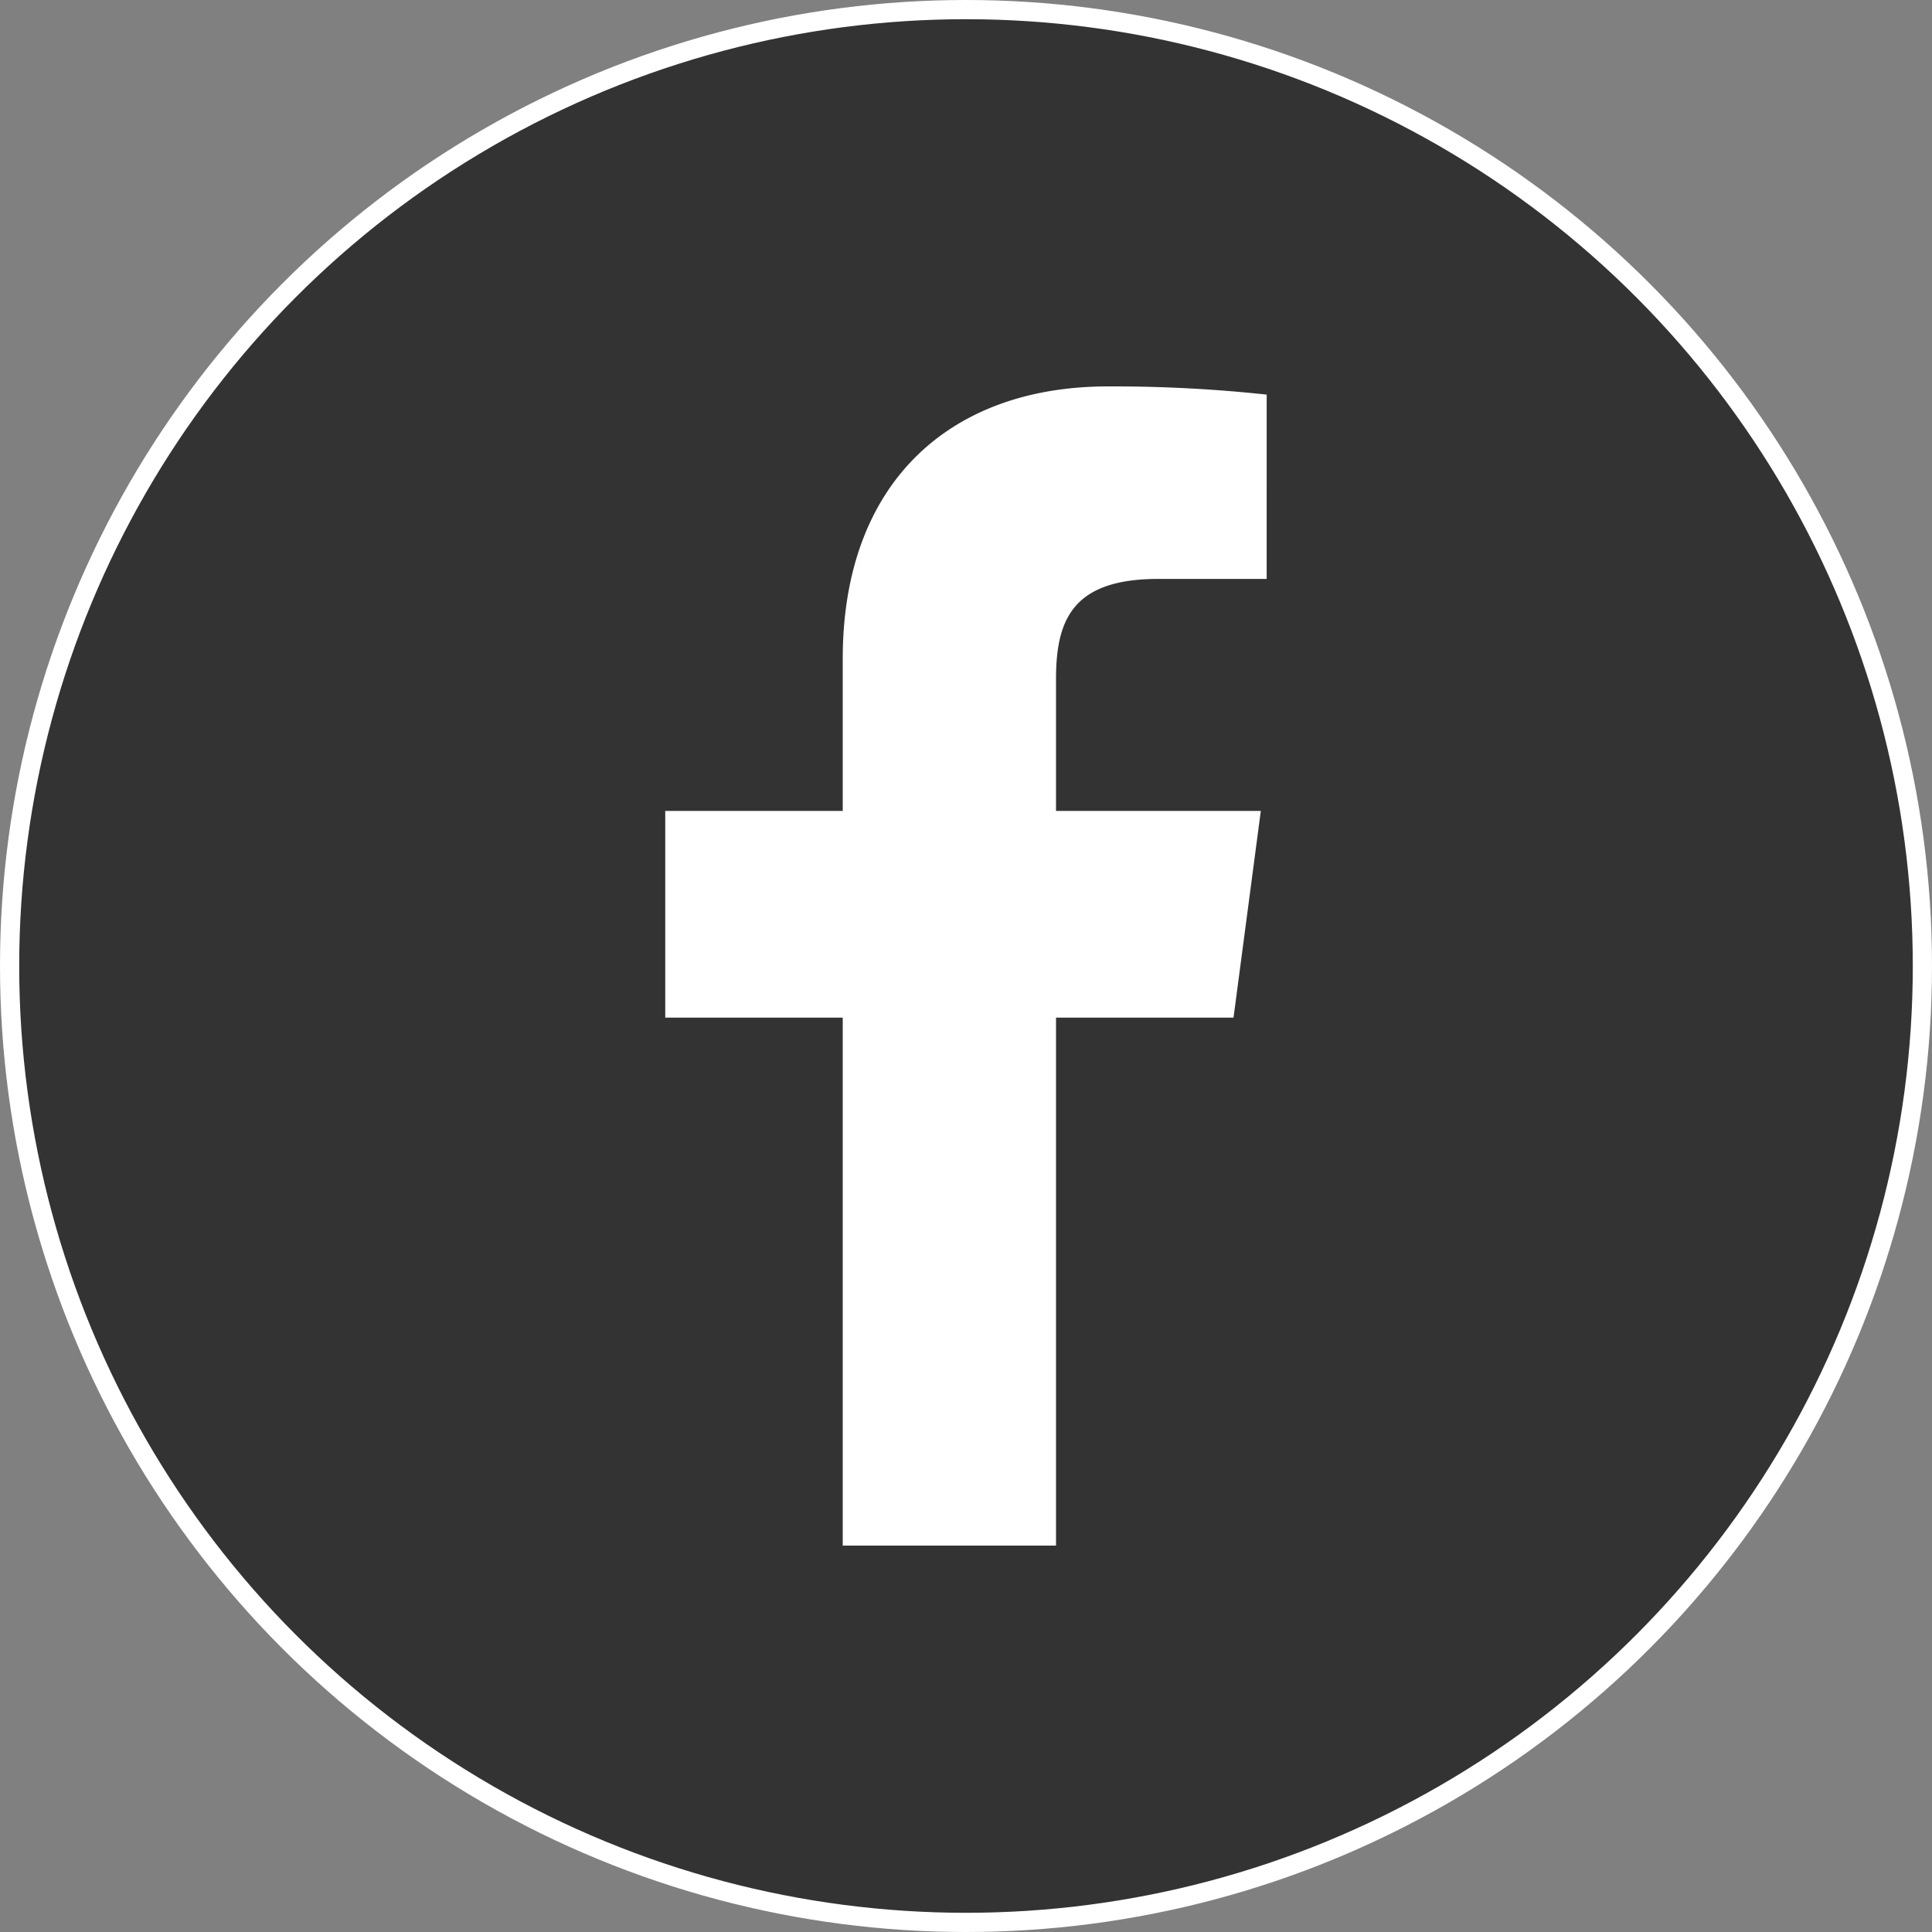
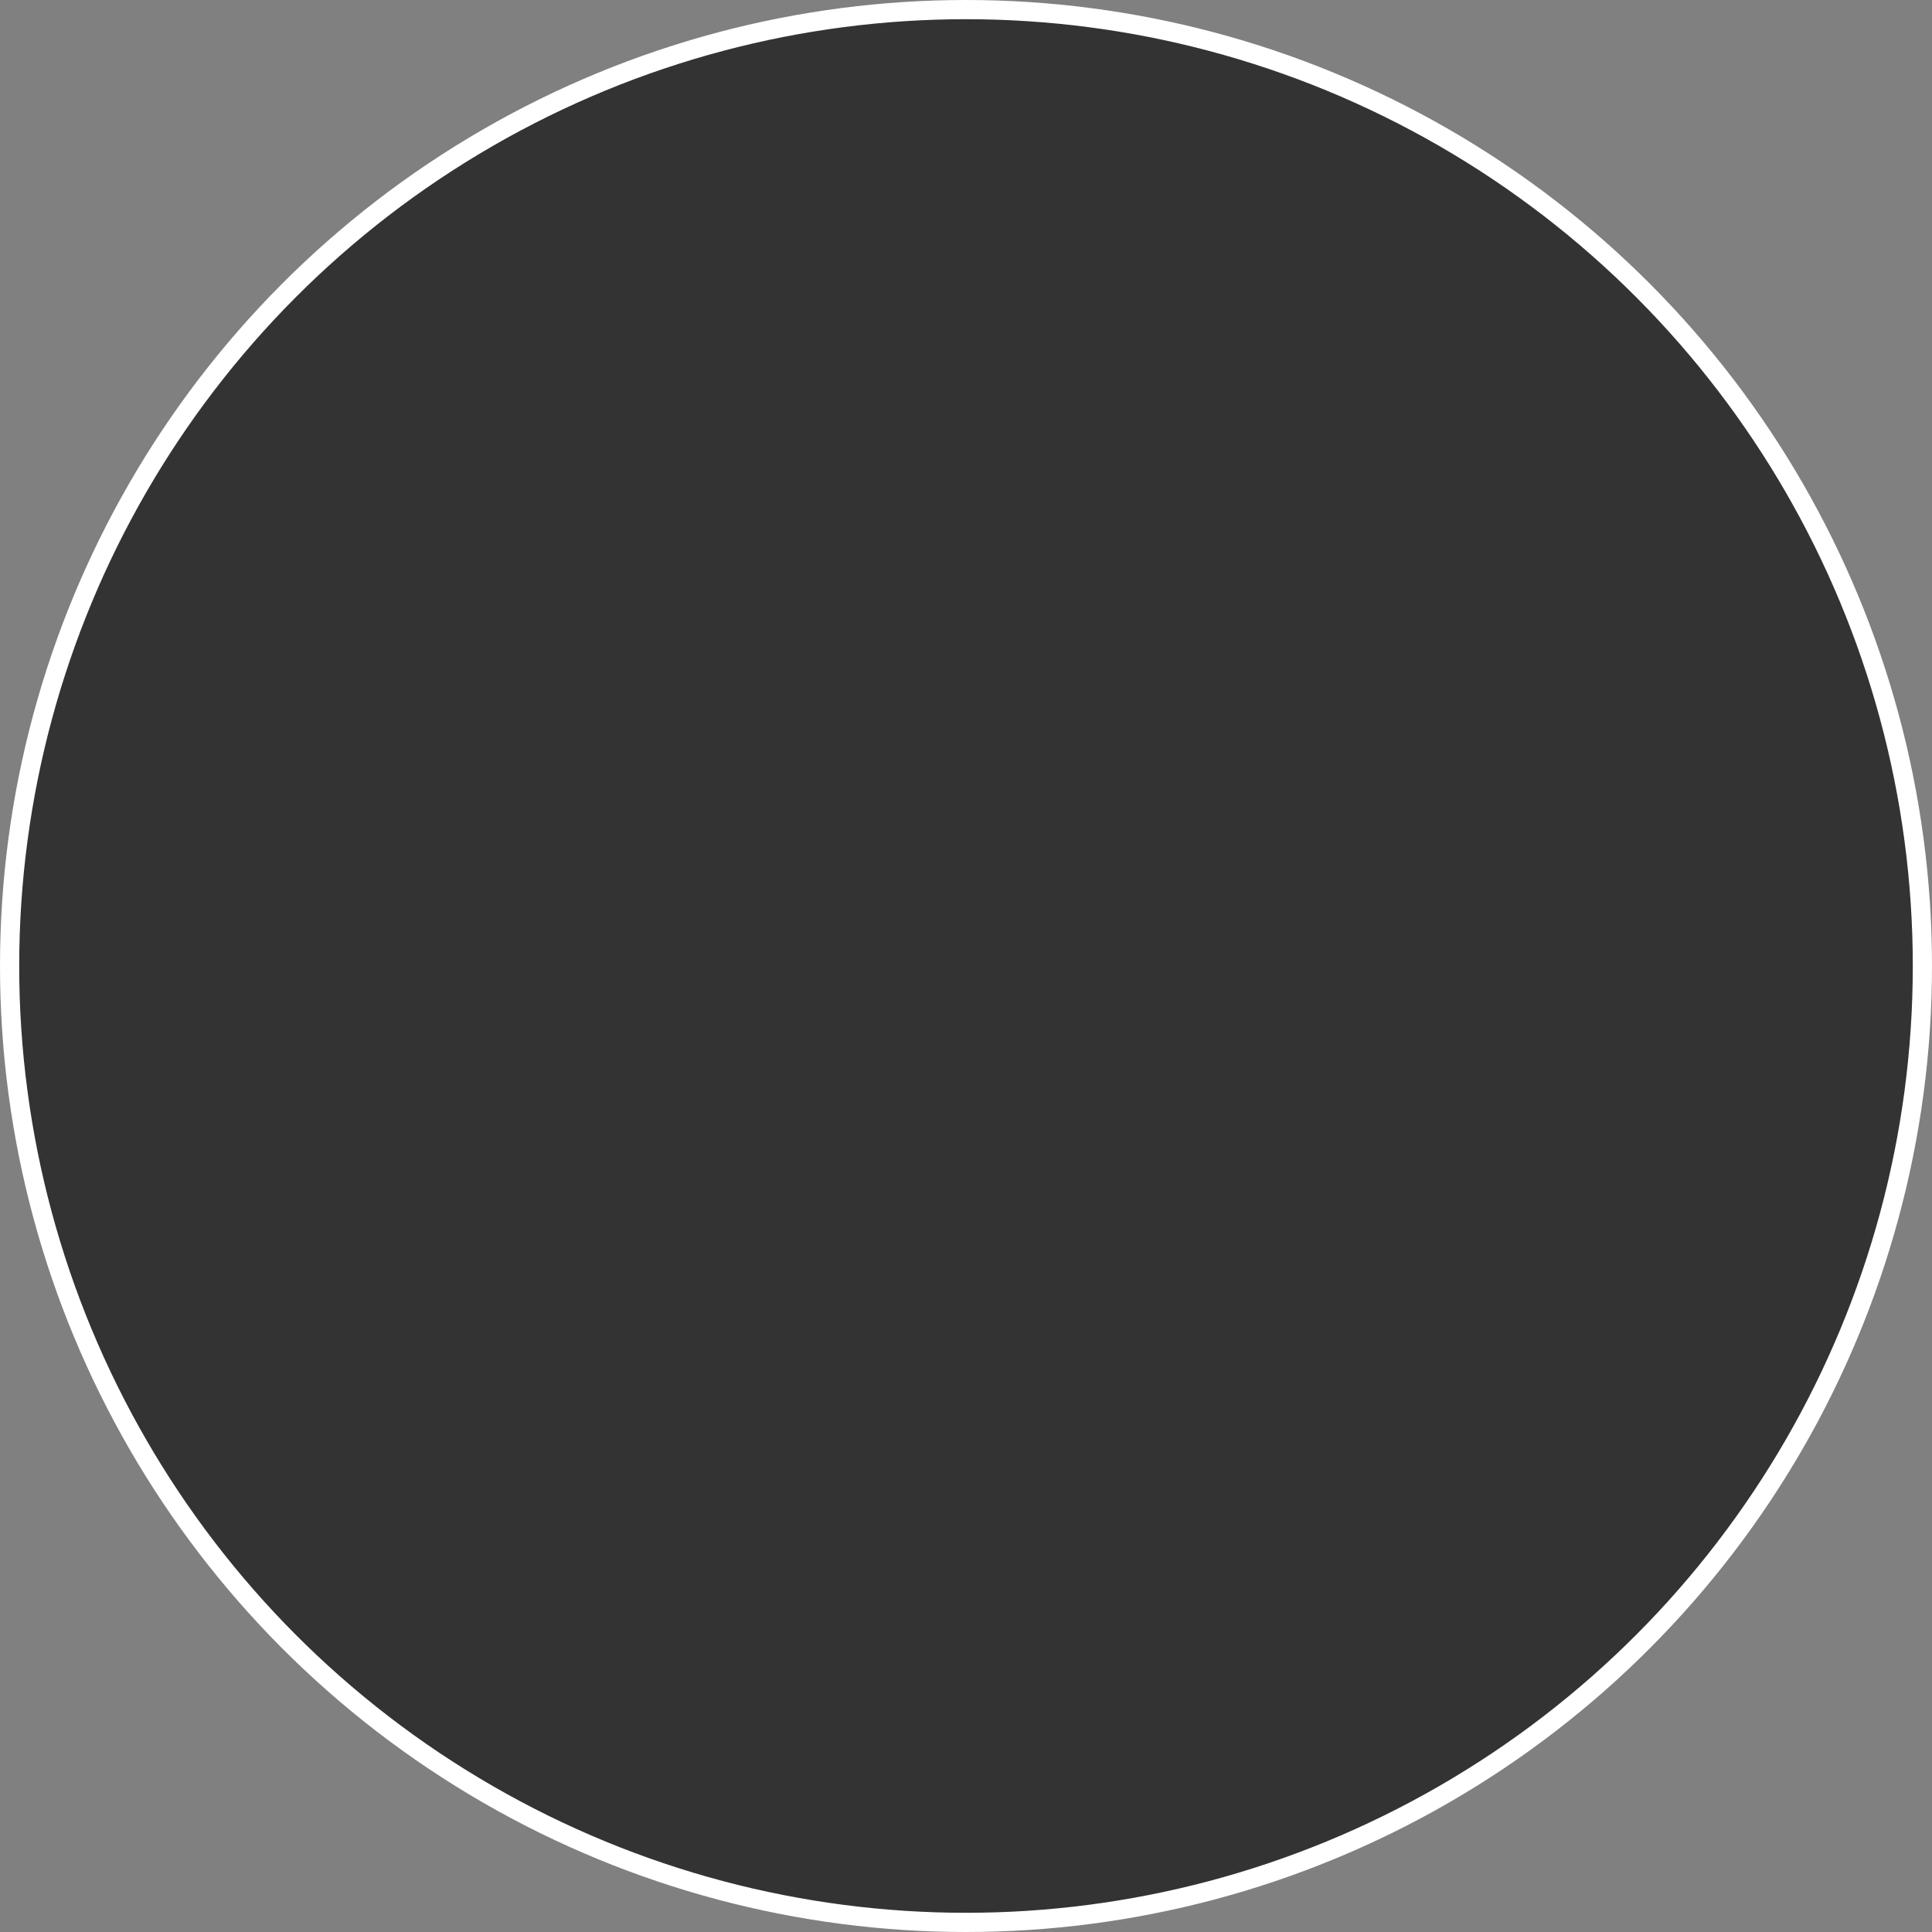
<svg xmlns="http://www.w3.org/2000/svg" xmlns:ns1="http://www.inkscape.org/namespaces/inkscape" xmlns:ns2="http://sodipodi.sourceforge.net/DTD/sodipodi-0.dtd" width="100mm" height="100mm" viewBox="0 0 100 100" version="1.1" id="svg8" ns1:version="0.92.1 r15371" ns2:docname="facebook.svg">
  <rect x="0" y="0" width="100" height="100" fill="#808080" stroke="none" />
  <defs id="defs2" />
  <ns2:namedview id="base" pagecolor="#ffffff" bordercolor="#666666" borderopacity="1.0" ns1:pageopacity="0.0" ns1:pageshadow="2" ns1:zoom="1.4" ns1:cx="75.579722" ns1:cy="250.30136" ns1:document-units="mm" ns1:current-layer="layer1" showgrid="false" fit-margin-top="0" fit-margin-left="0" fit-margin-right="0" fit-margin-bottom="0" ns1:window-width="1674" ns1:window-height="1044" ns1:window-x="3" ns1:window-y="3" ns1:window-maximized="0" />
  <g ns1:label="Layer 1" ns1:groupmode="layer" id="layer1" transform="translate(-60.571,-88.804)">
    <ellipse style="opacity:1;fill:#333333;fill-opacity:1;stroke:#ffffff;stroke-width:0.994;stroke-miterlimit:0;stroke-dasharray:none;stroke-opacity:1" id="path4485" cx="110.571" cy="138.804" rx="49.503" ry="49.503" />
-     <path ns1:connector-curvature="0" id="f" class="cls-2" d="m 115.231,168.804 v -27.328 h 9.187 l 1.413,-10.7 h -10.601 v -6.813 c 0,-3.088 0.862,-5.194 5.293,-5.194 h 5.611 V 109.229 a 73.9,73.9 0 0 0 -8.226,-0.424 c -8.141,0 -13.717,4.947 -13.717,14.099 v 7.873 h -9.187 v 10.7 h 9.187 v 27.328 z" style="fill:#ffffff;stroke-width:0.707" />
  </g>
</svg>